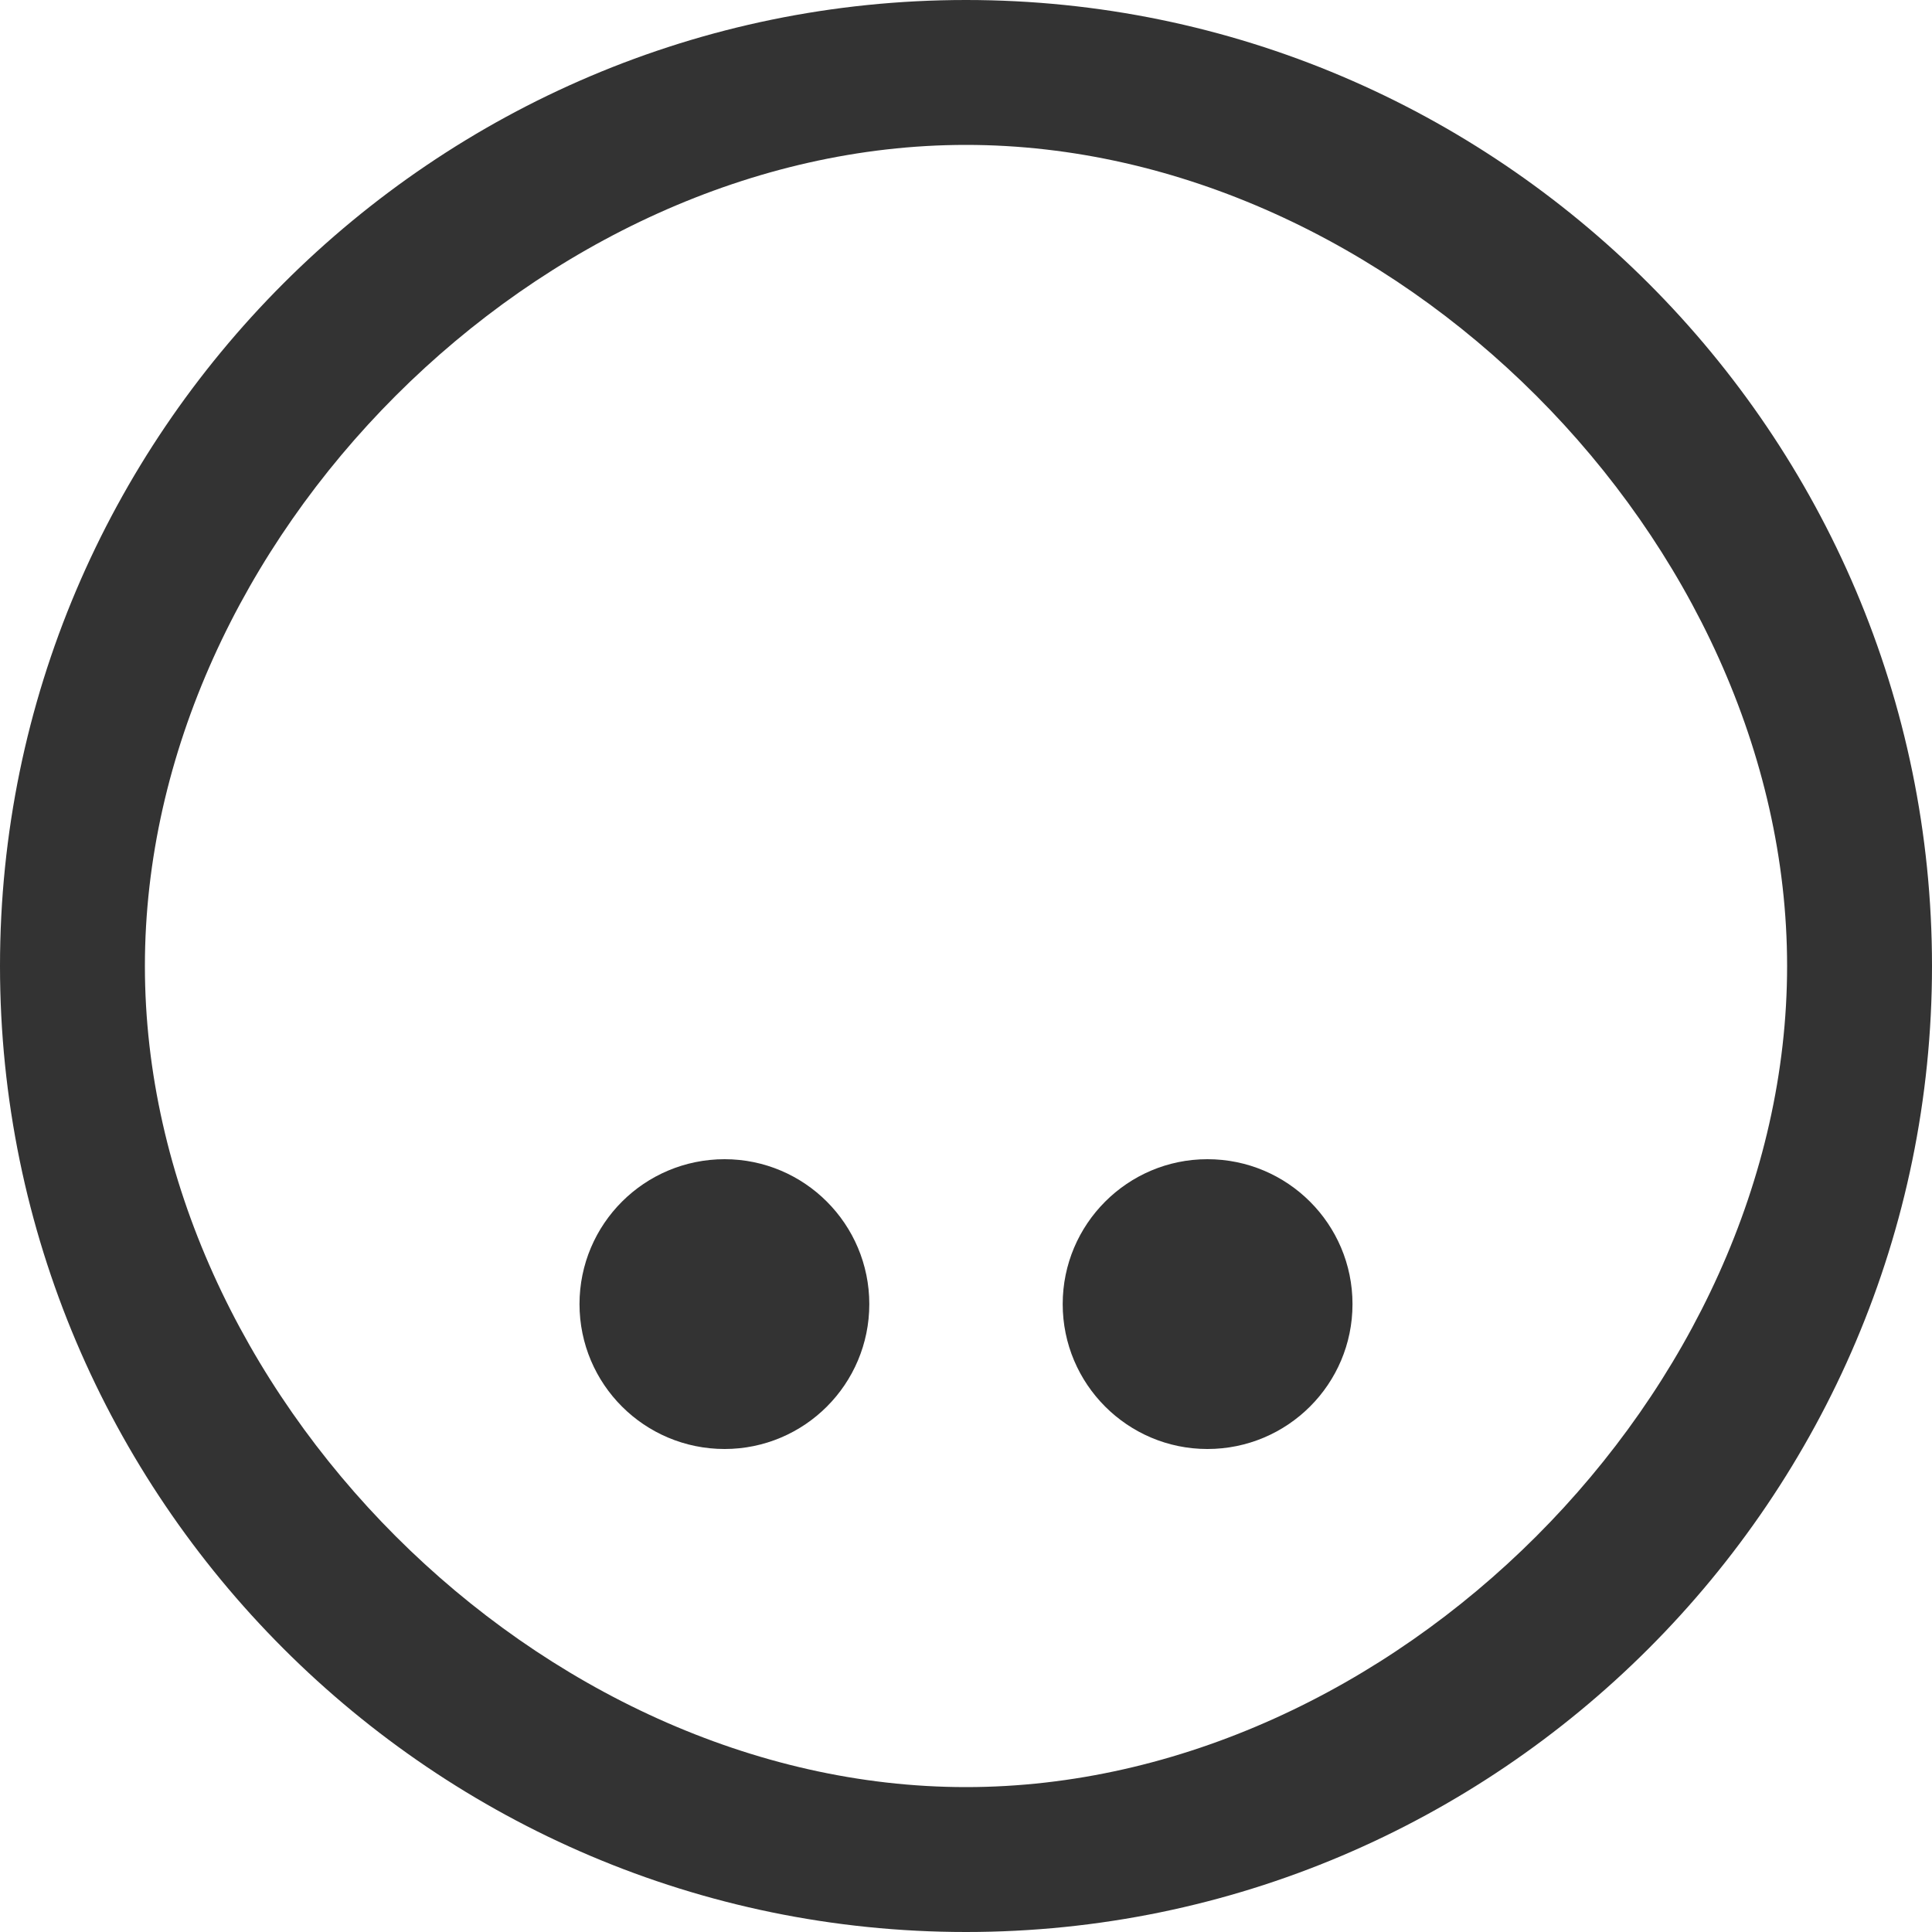
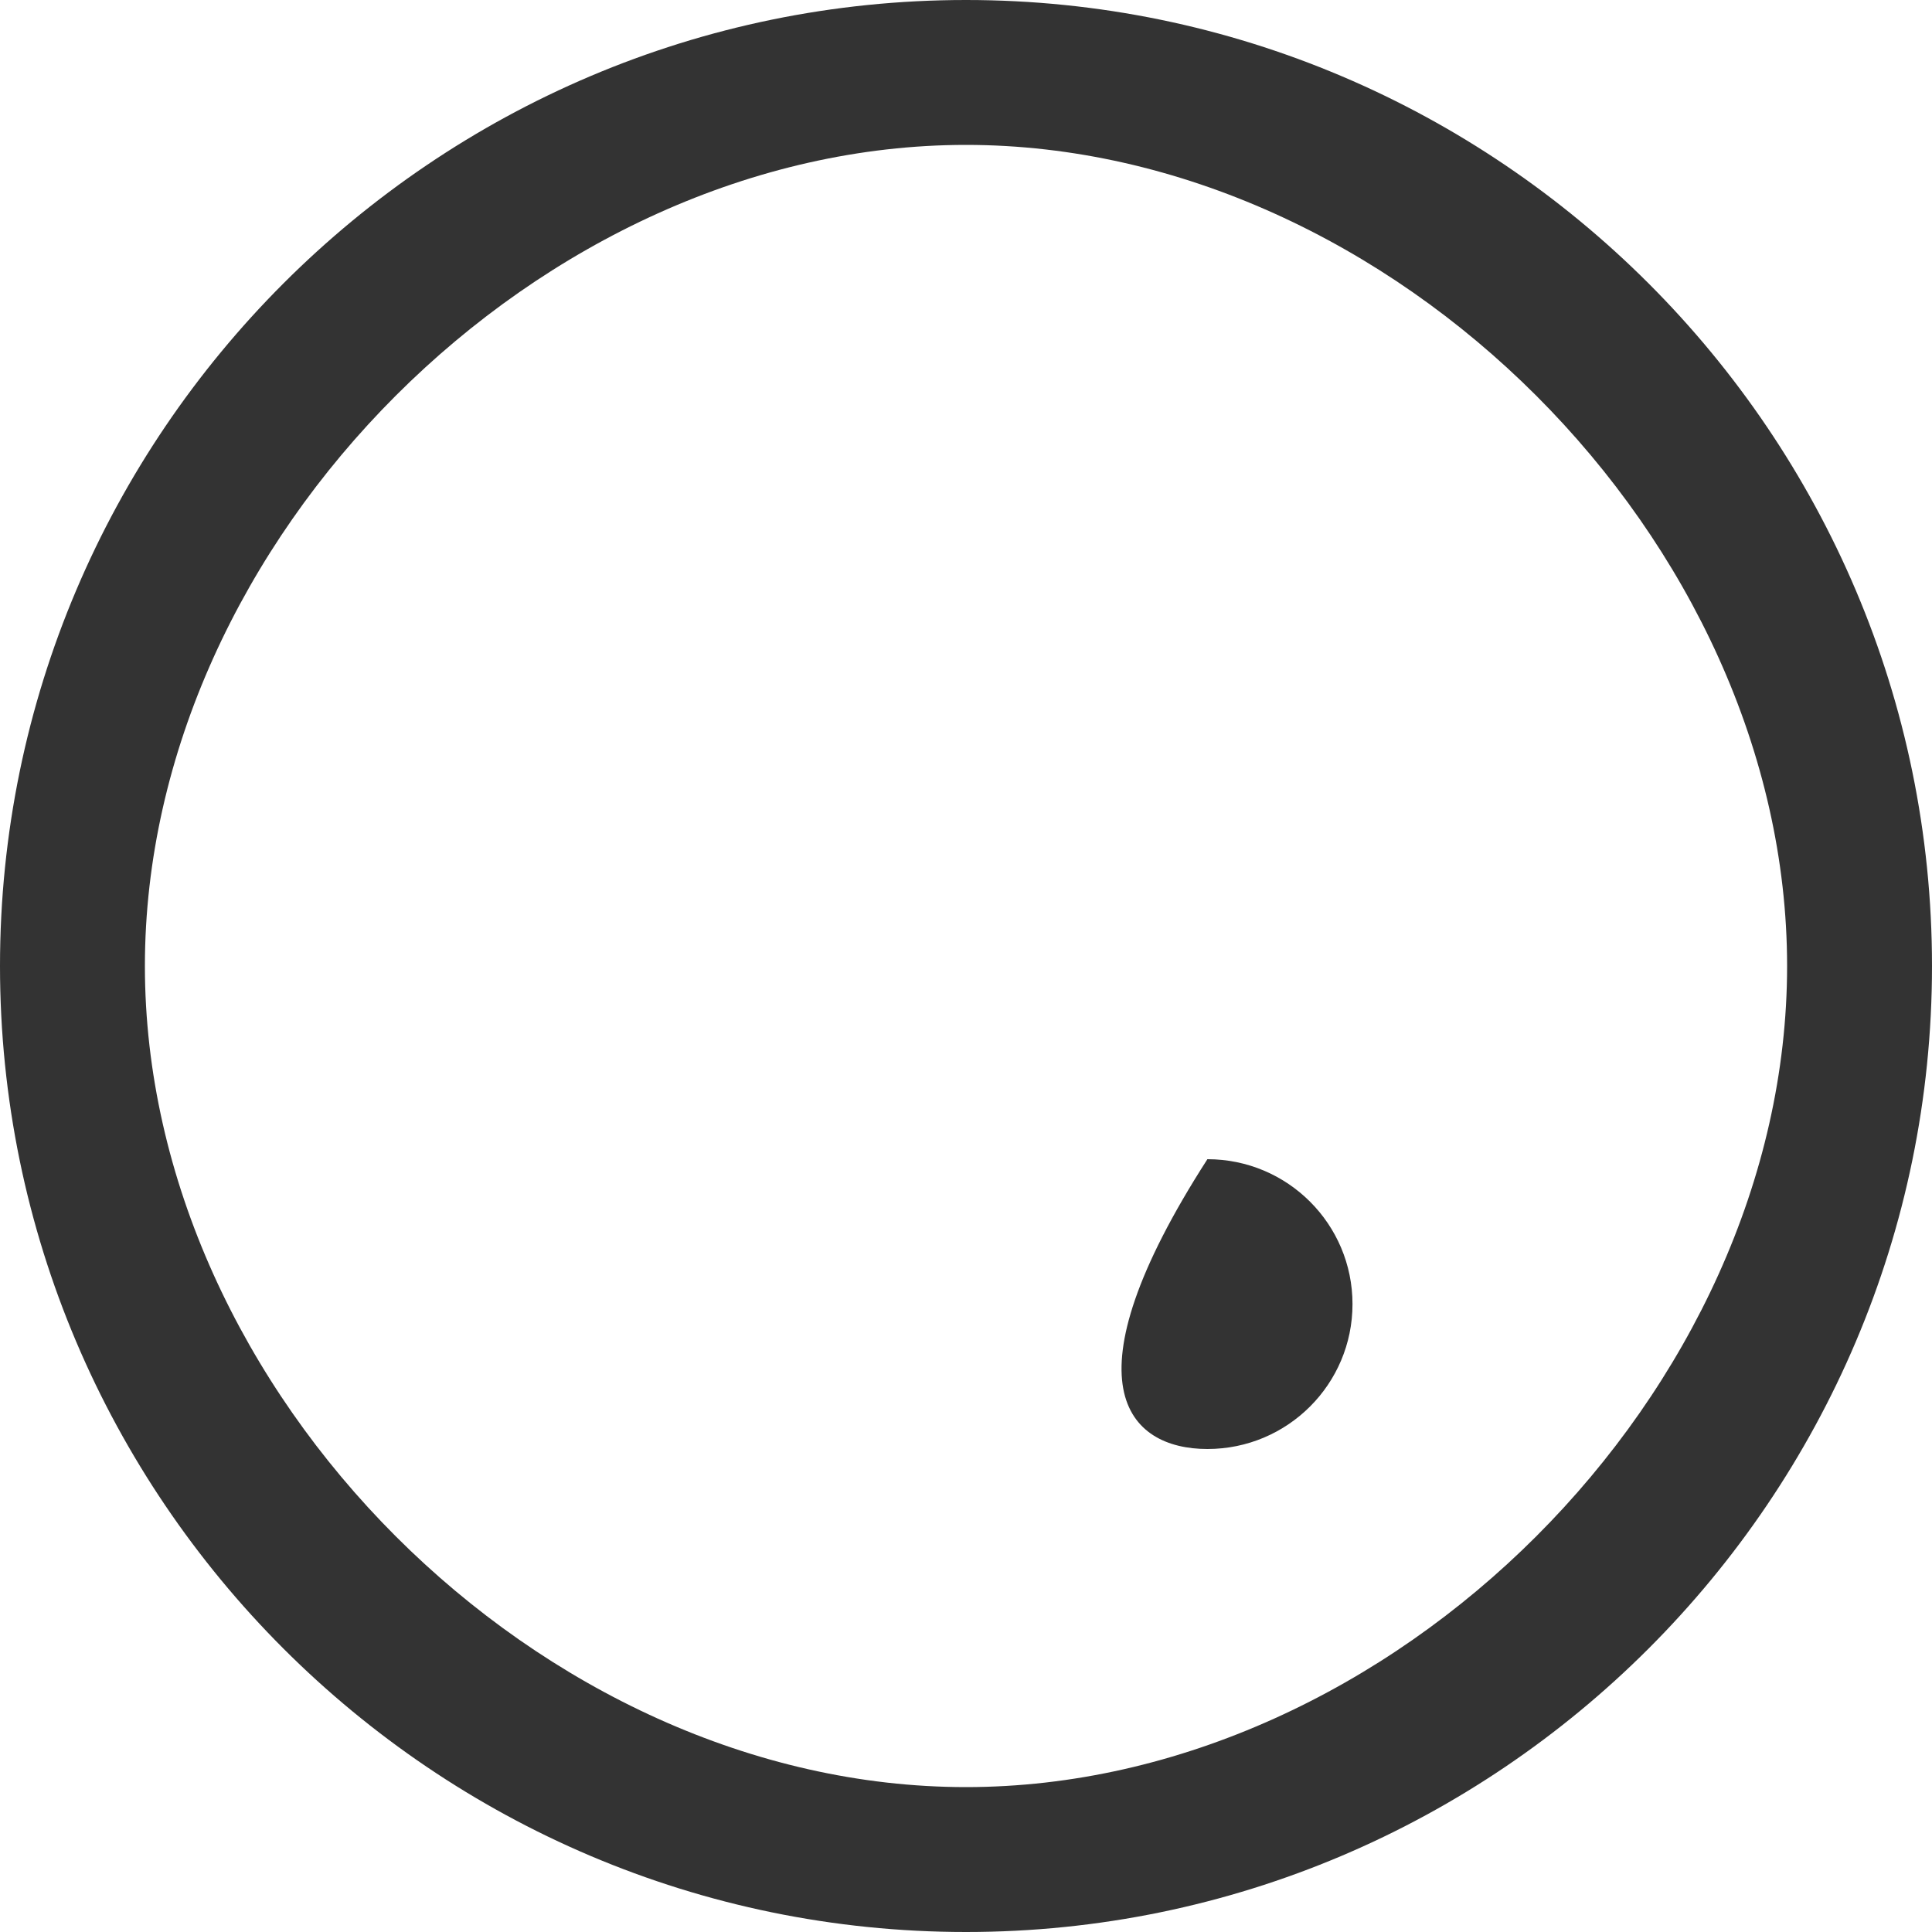
<svg xmlns="http://www.w3.org/2000/svg" preserveAspectRatio="none" width="100%" height="100%" overflow="visible" style="display: block;" viewBox="0 0 20 20" fill="none">
  <g id="Group">
-     <path id="Vector" d="M7.501 12.5C8.051 12.5 8.499 12.948 8.499 13.5C8.499 14.053 8.051 14.5 7.501 14.5C6.947 14.5 6.499 14.052 6.499 13.5C6.499 12.948 6.947 12.5 7.501 12.5Z" fill="#333333" stroke="#333333" />
-     <path id="Vector_2" d="M12.499 15C13.329 15 14.001 14.328 14.001 13.5C14.001 12.672 13.329 12 12.499 12C11.673 12 11.001 12.672 11.001 13.5C11.001 14.328 11.673 15 12.499 15Z" fill="#333333" />
+     <path id="Vector_2" d="M12.499 15C13.329 15 14.001 14.328 14.001 13.5C14.001 12.672 13.329 12 12.499 12C11.001 14.328 11.673 15 12.499 15Z" fill="#333333" />
    <path id="Vector_3" d="M10 0C4.491 0 0 4.49 0 10C0 15.51 4.491 20 10 20C15.509 20 20 15.51 20 10C20 4.49 15.509 0 10 0ZM10 18.5C5.591 18.5 1.5 14.41 1.5 10C1.5 5.59 5.591 1.5 10 1.5C14.409 1.5 18.5 5.59 18.5 10C18.5 14.41 14.409 18.5 10 18.5Z" fill="#333333" />
  </g>
</svg>